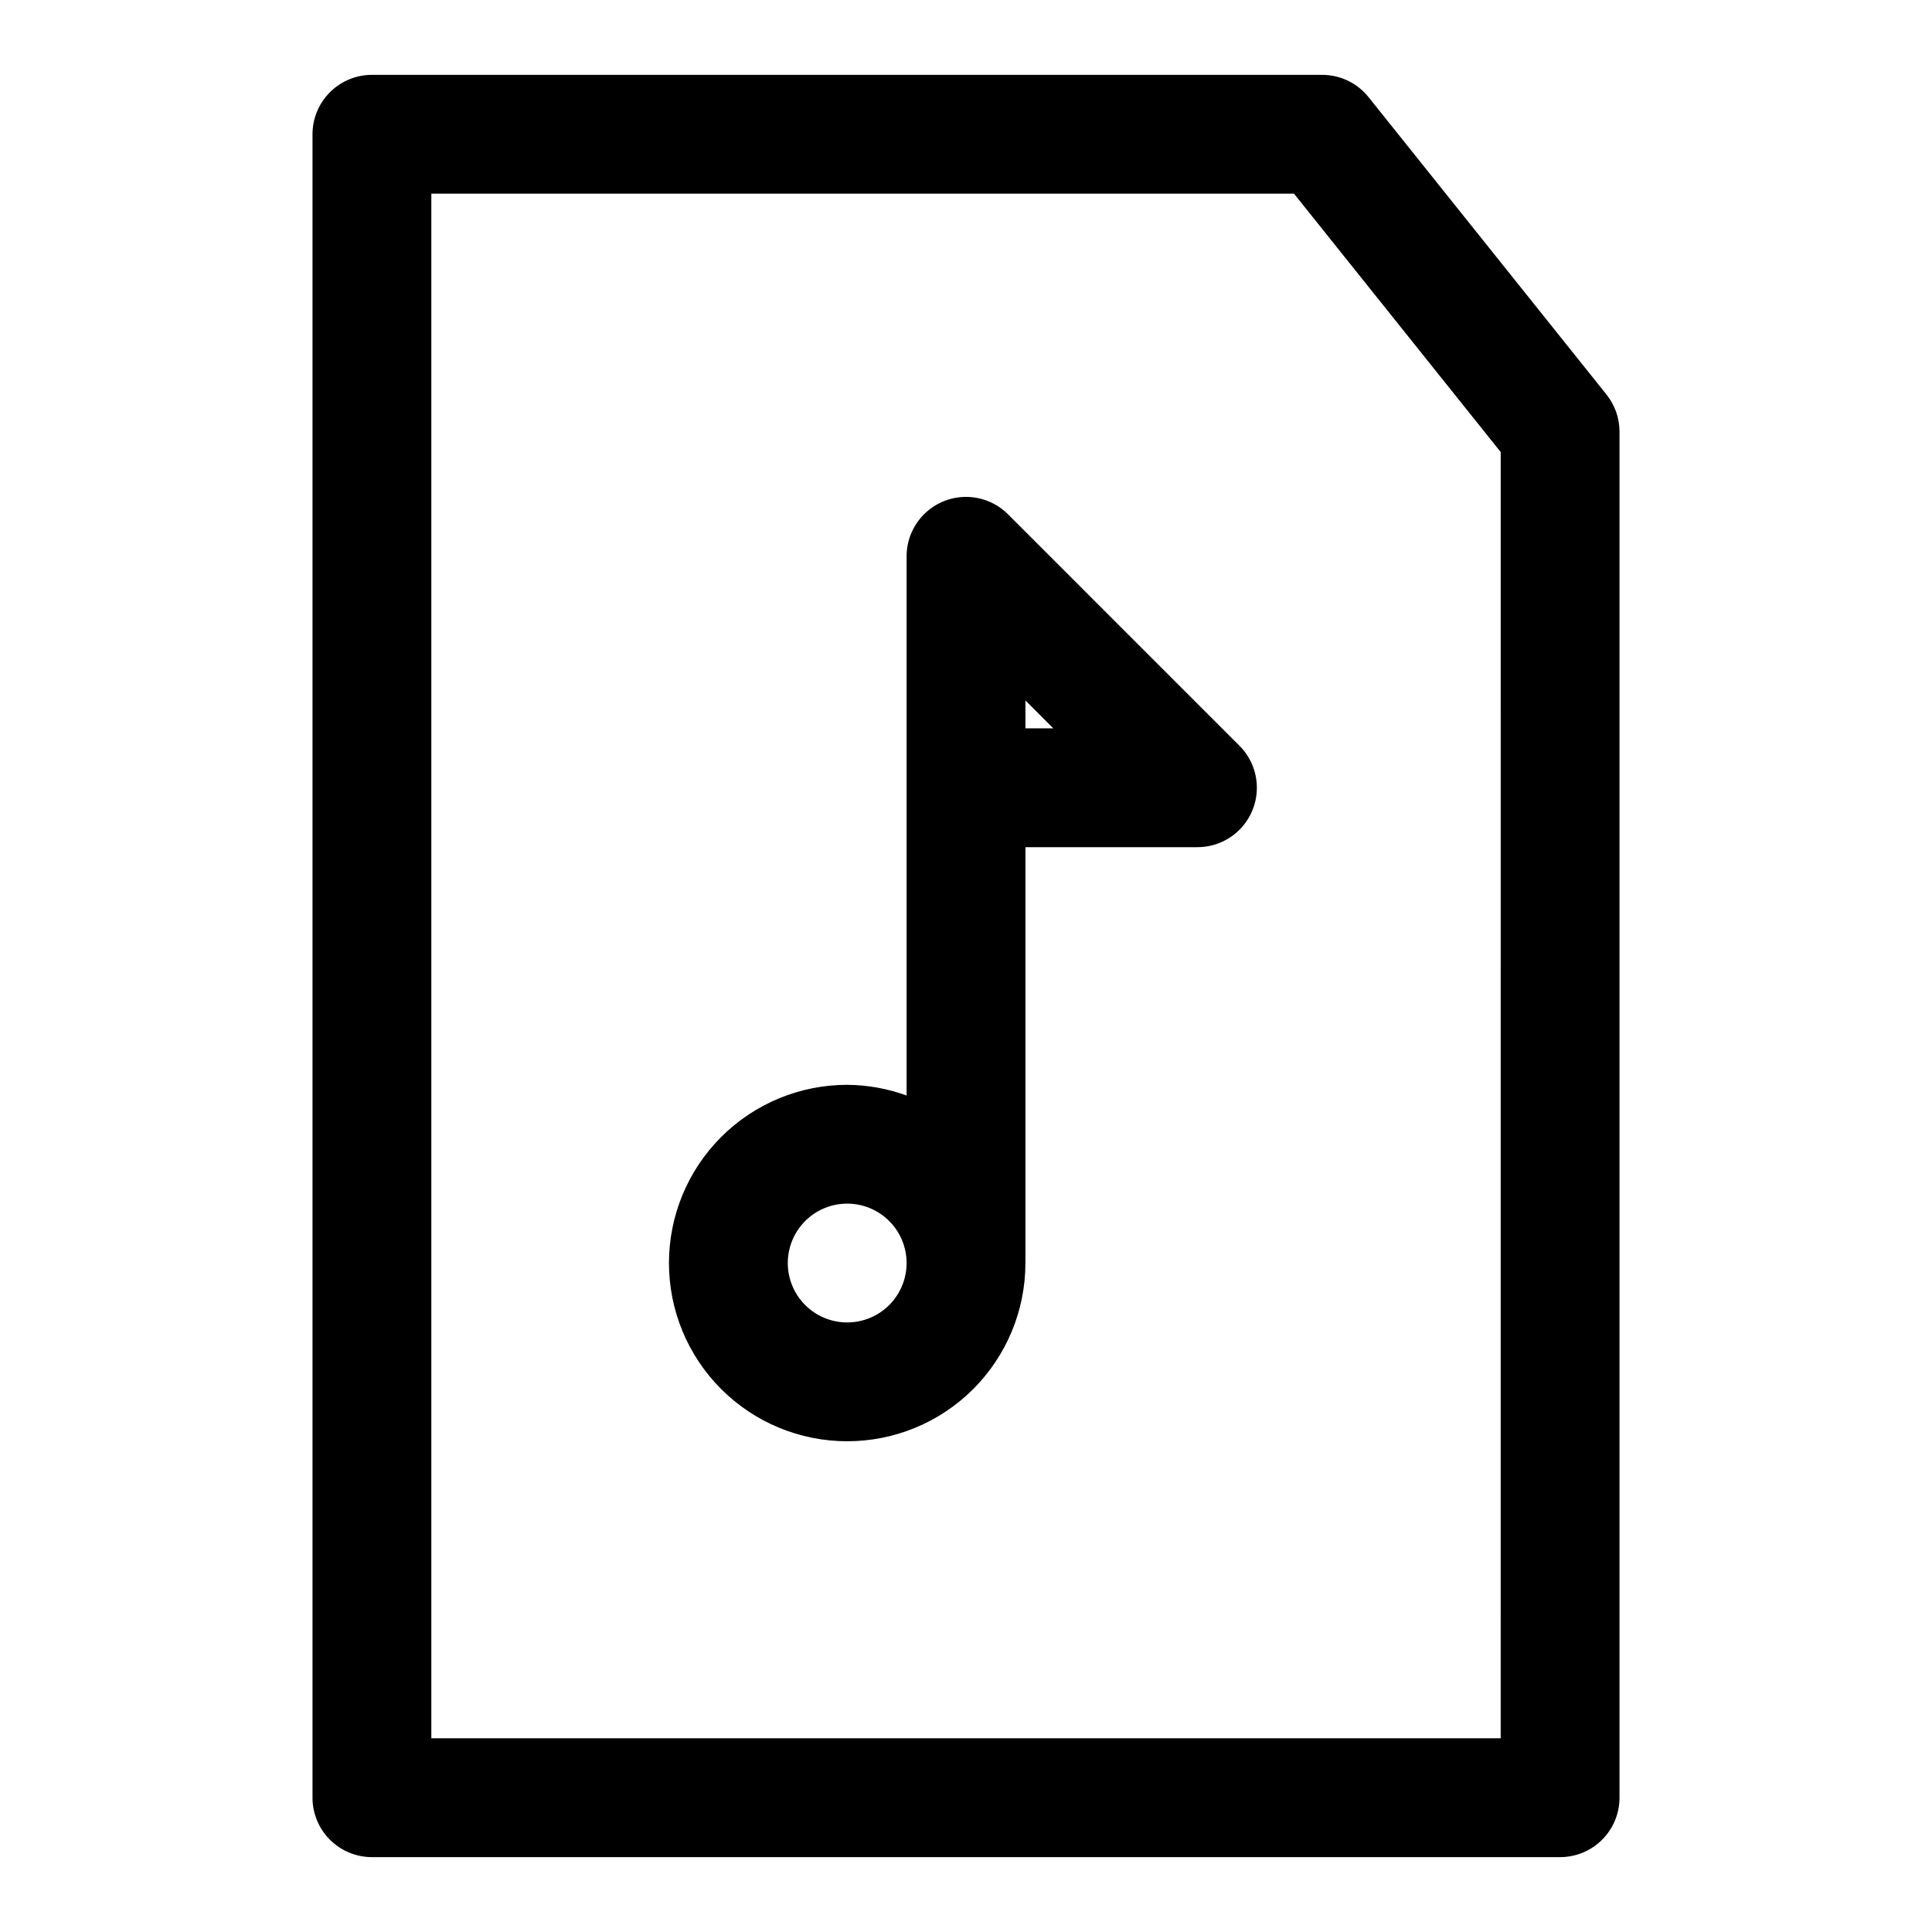
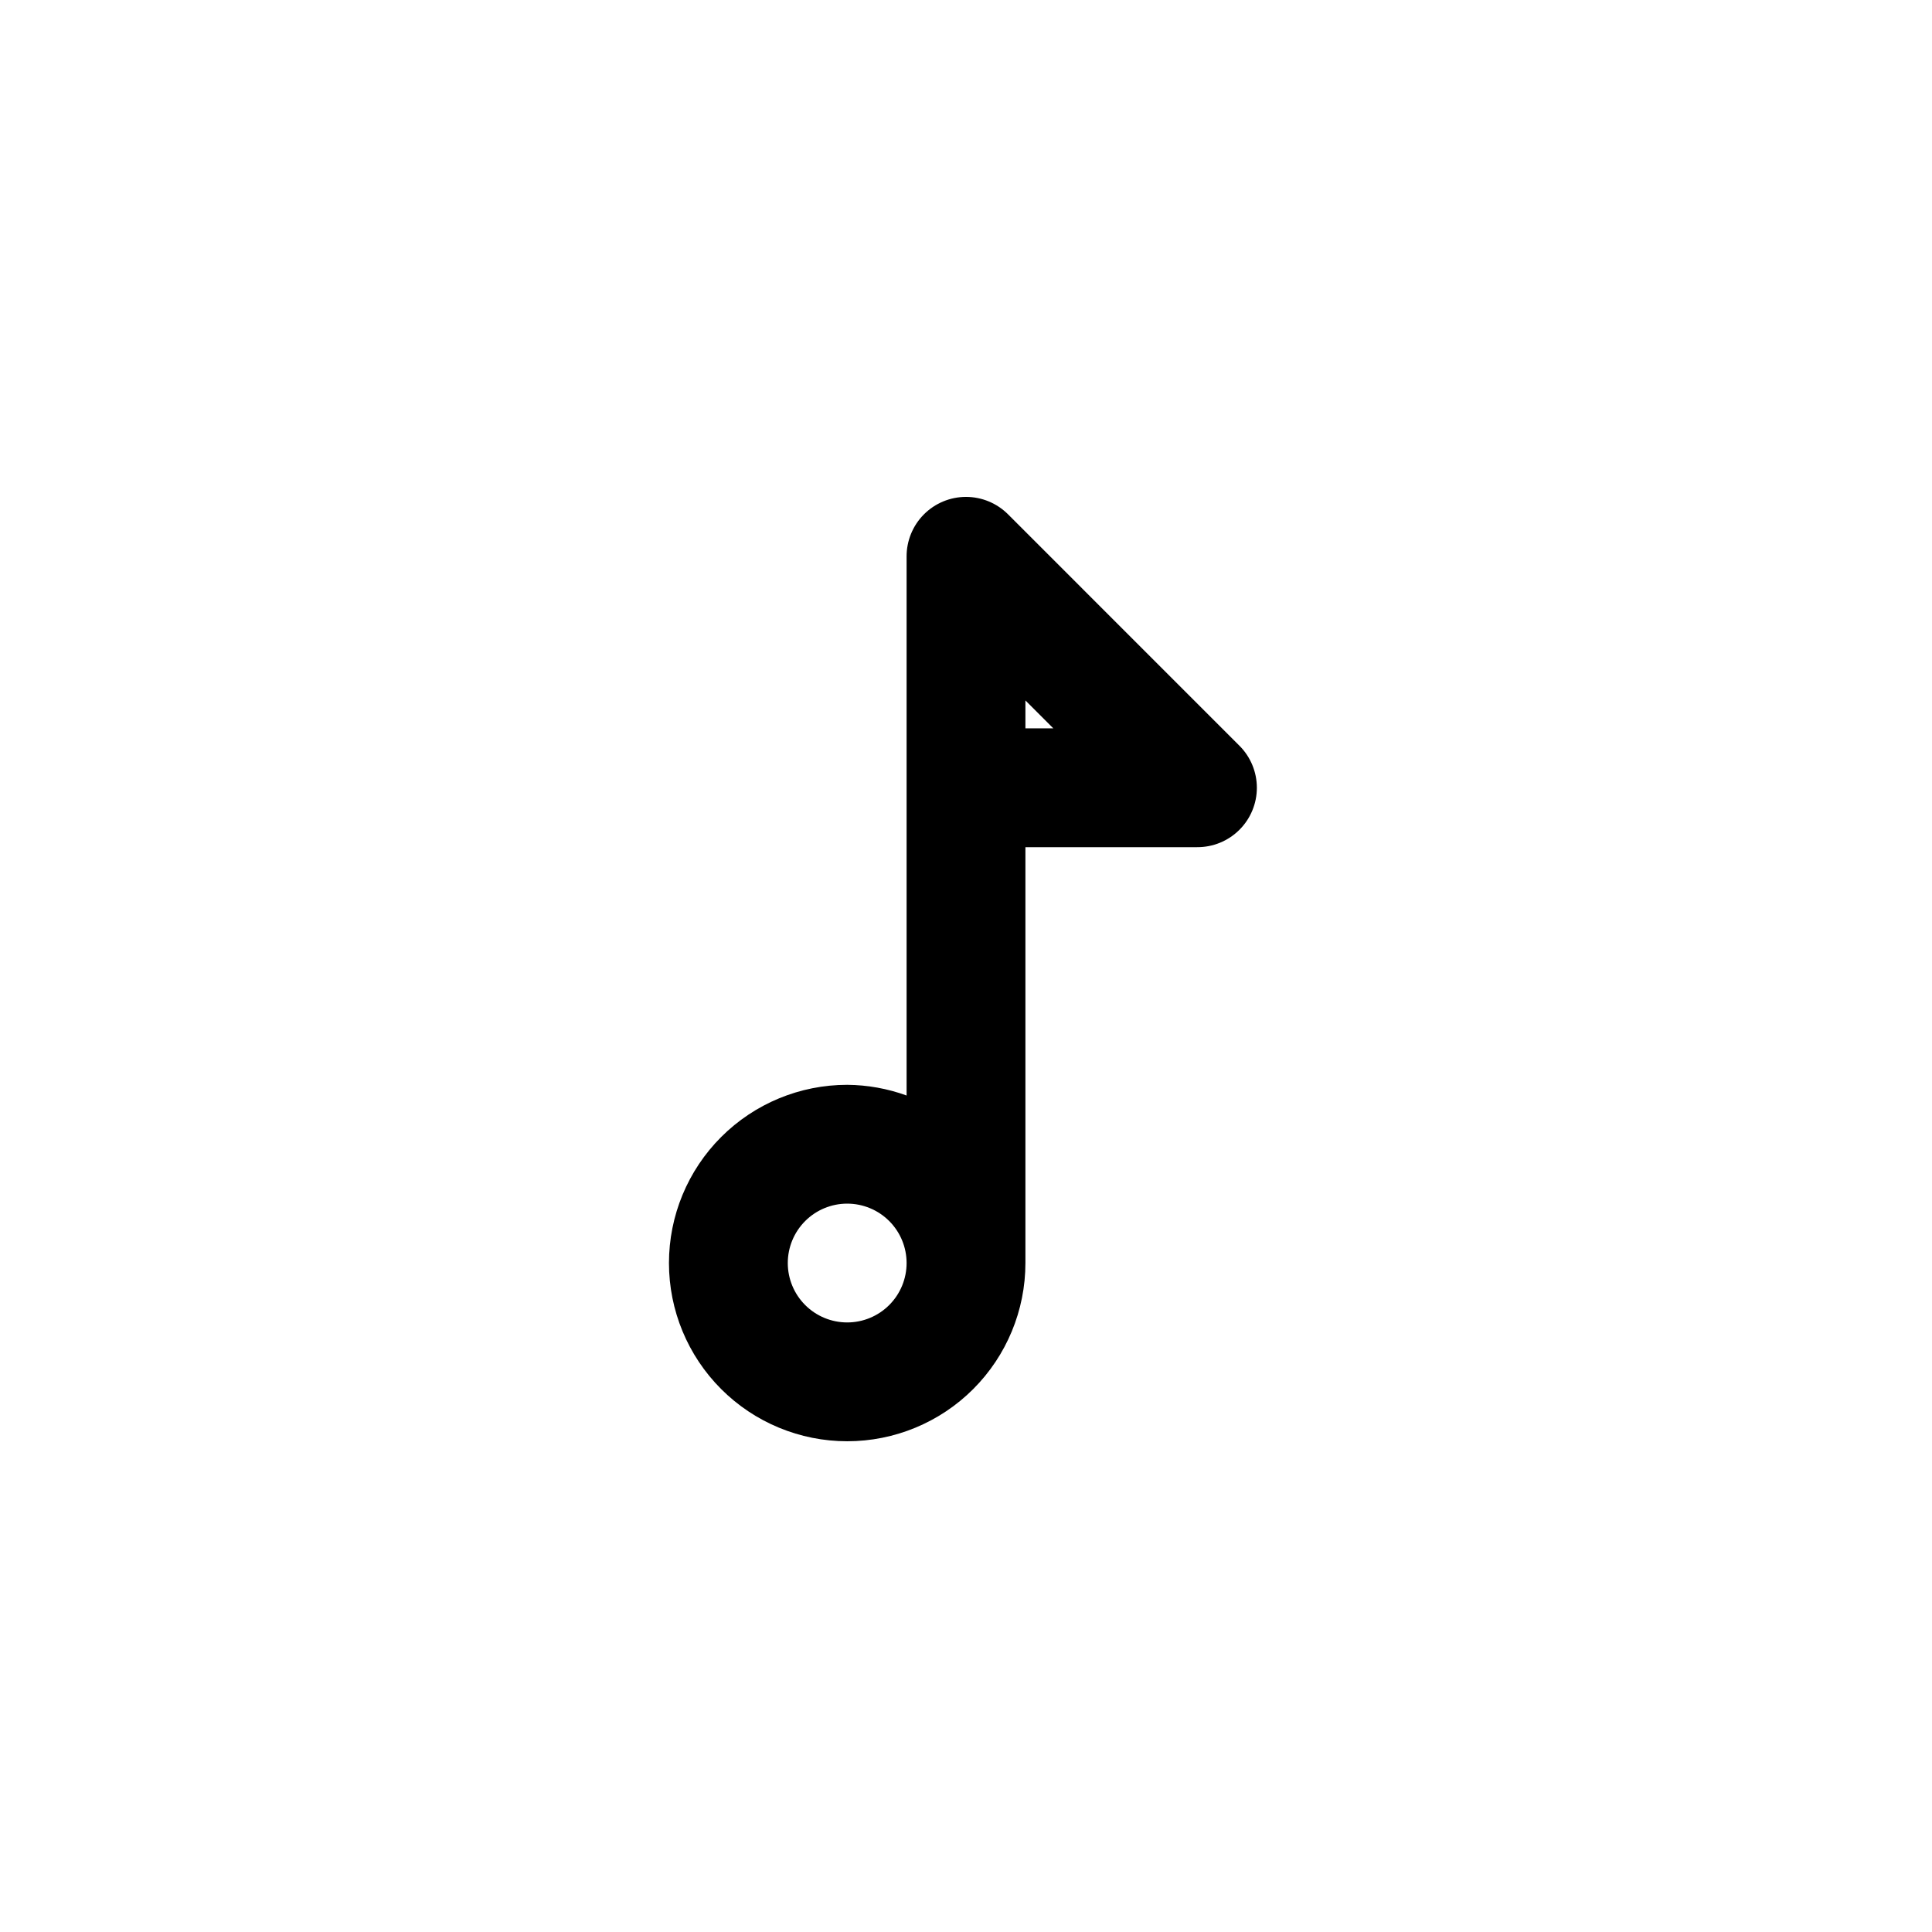
<svg xmlns="http://www.w3.org/2000/svg" fill="#000000" width="800px" height="800px" version="1.1" viewBox="144 144 512 512">
  <g>
-     <path d="m569.72 248.54-62.977-78.719c-2.969-3.758-7.488-5.961-12.281-5.984h-251.9c-4.176 0-8.18 1.66-11.133 4.613s-4.613 6.957-4.613 11.133v440.83c0 4.176 1.66 8.18 4.613 11.133s6.957 4.613 11.133 4.613h314.88c4.176 0 8.18-1.66 11.133-4.613 2.953-2.953 4.613-6.957 4.613-11.133v-362.11c-0.02-3.551-1.242-6.988-3.465-9.762zm-28.023 356.13h-283.39v-409.35h228.61l54.789 68.488z" />
    <path d="m411.18 280.34c-2.953-2.977-6.973-4.652-11.164-4.656-4.195-0.004-8.215 1.664-11.176 4.637-2.957 2.973-4.606 7.004-4.582 11.199v142.8c-5.047-1.832-10.371-2.793-15.742-2.832-12.527 0-24.543 4.973-33.398 13.832-8.859 8.859-13.836 20.871-13.836 33.398s4.977 24.539 13.836 33.398c8.855 8.859 20.871 13.832 33.398 13.832 12.527 0 24.539-4.973 33.398-13.832 8.855-8.859 13.832-20.871 13.832-33.398v-110.21h45.5c4.195 0.023 8.223-1.625 11.195-4.586 2.973-2.957 4.644-6.977 4.641-11.172-0.004-4.195-1.68-8.211-4.656-11.164zm-42.664 214.12c-4.176 0-8.18-1.656-11.133-4.609-2.953-2.953-4.613-6.957-4.613-11.133s1.66-8.18 4.613-11.133c2.953-2.953 6.957-4.609 11.133-4.609s8.18 1.656 11.133 4.609c2.953 2.953 4.609 6.957 4.609 11.133s-1.656 8.18-4.609 11.133c-2.953 2.953-6.957 4.609-11.133 4.609zm47.23-157.44v-7.398l7.398 7.398z" />
  </g>
</svg>